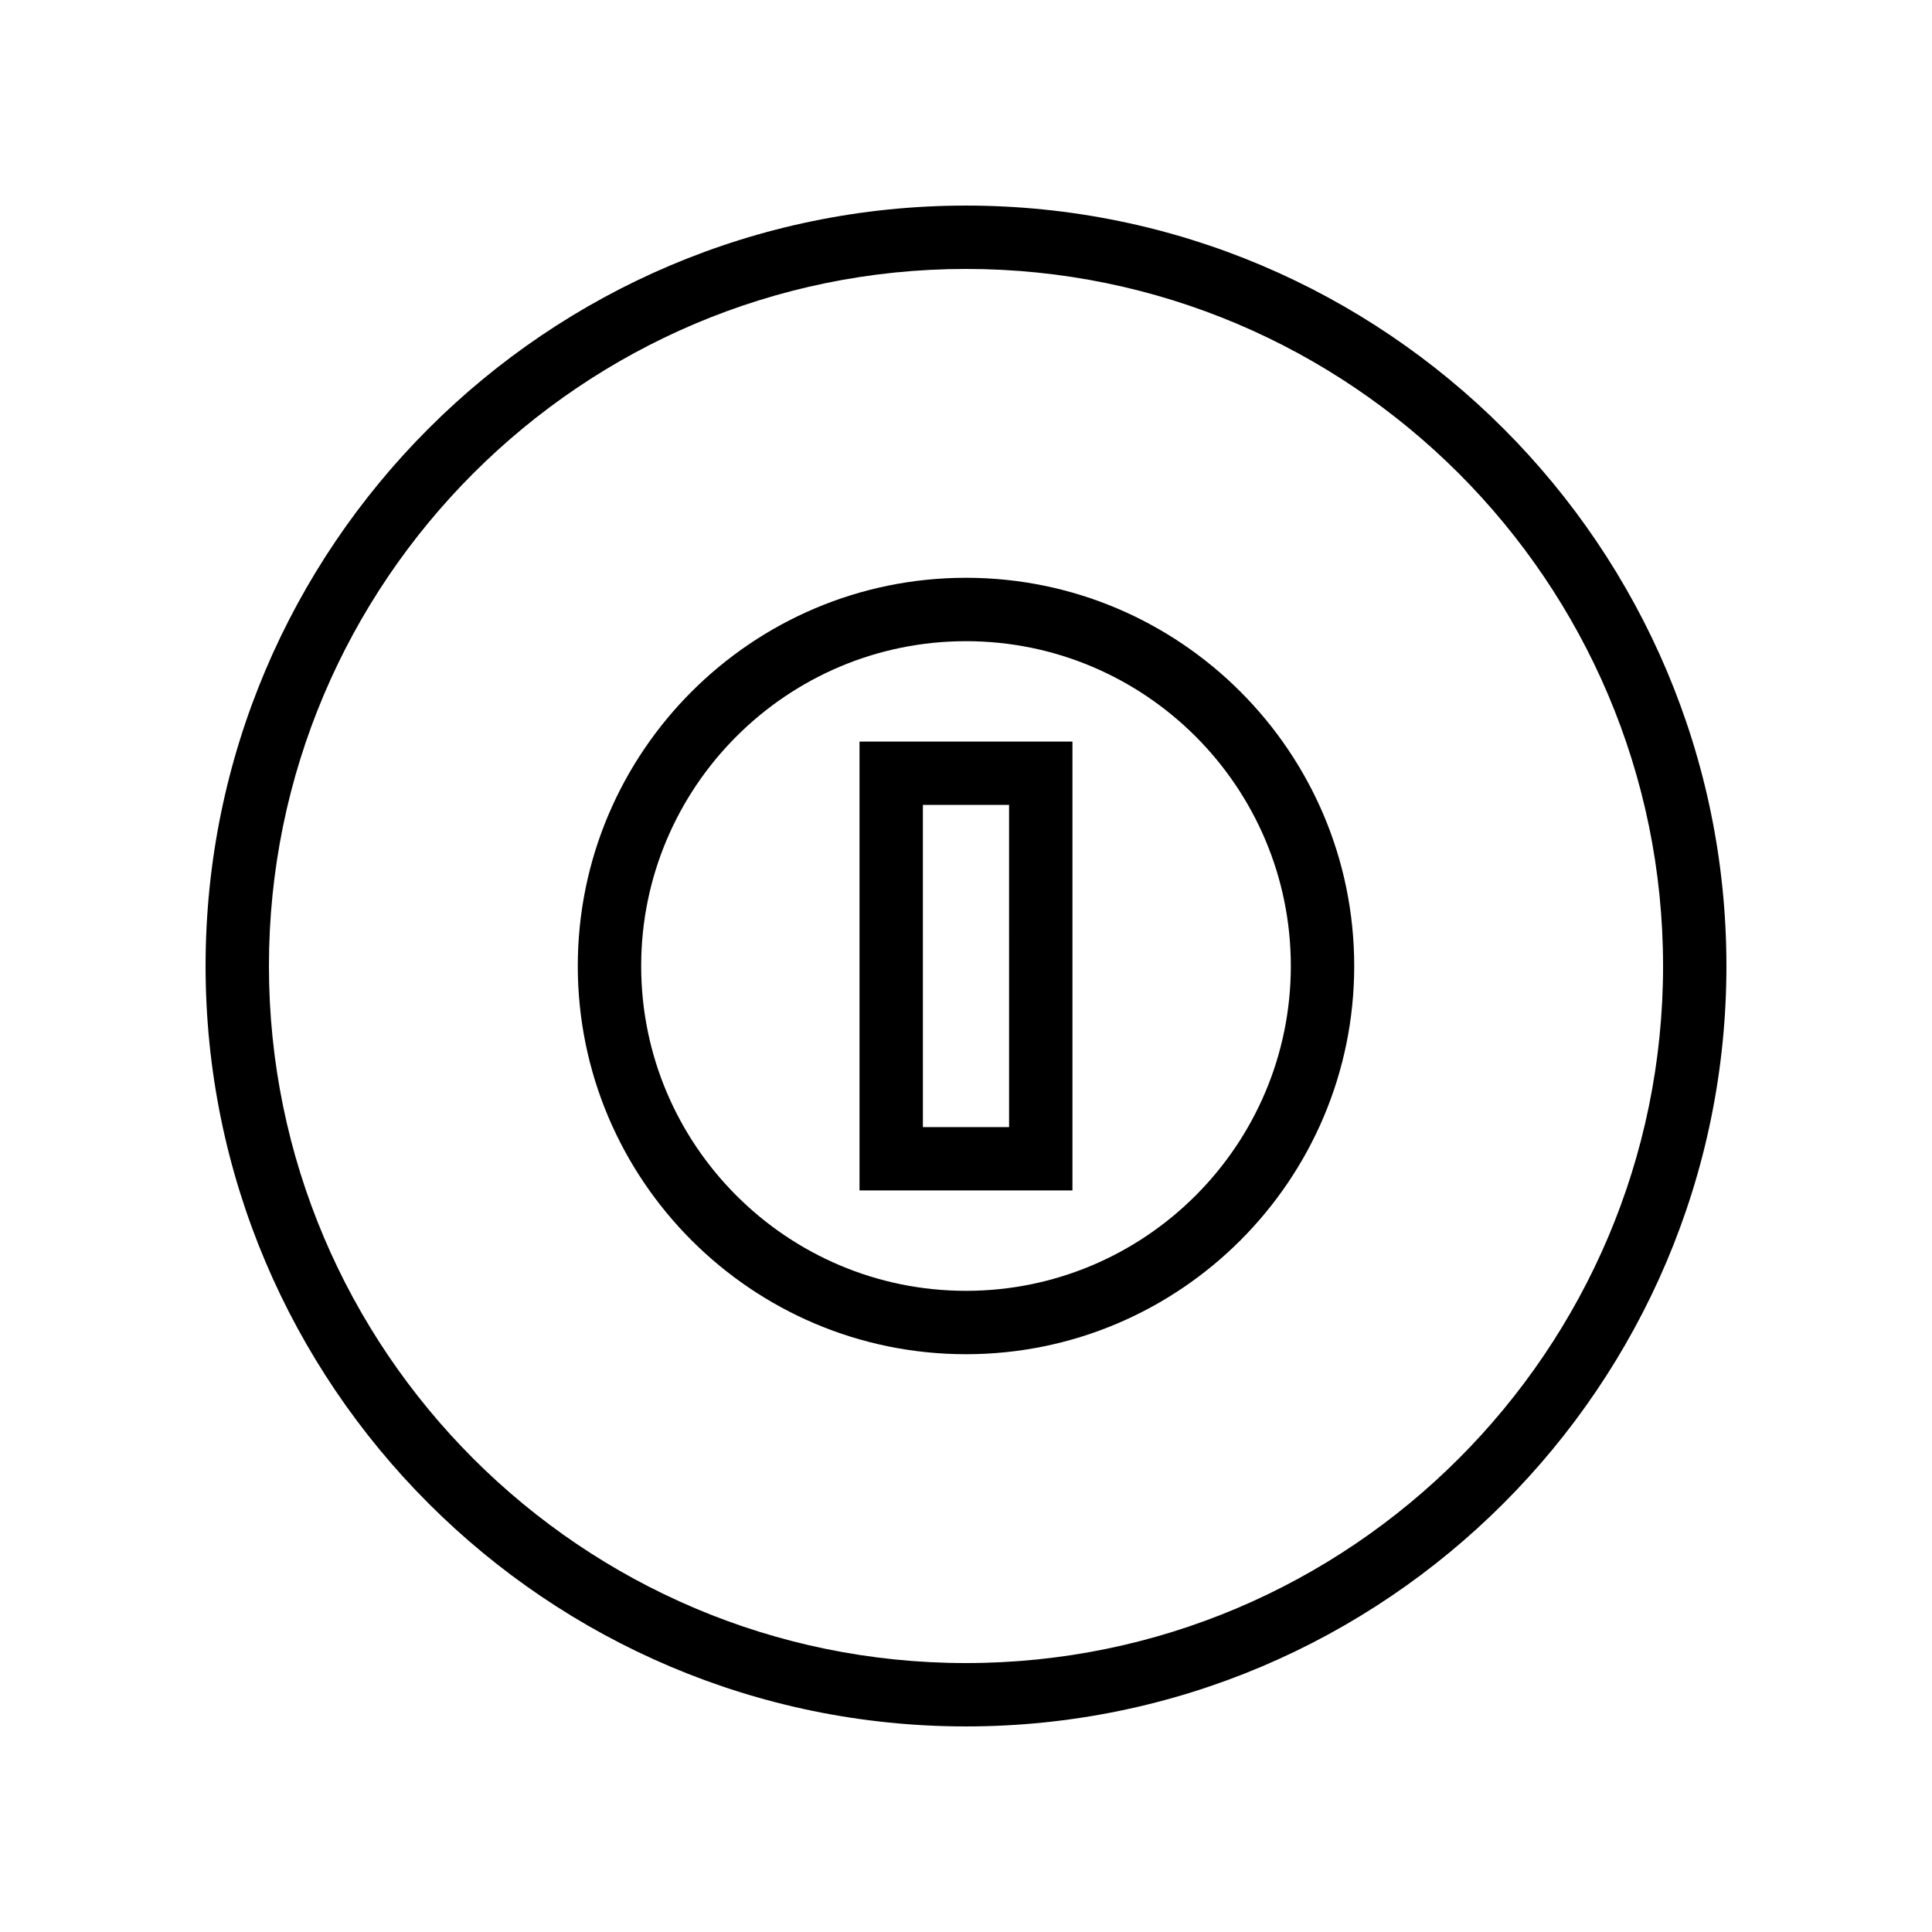
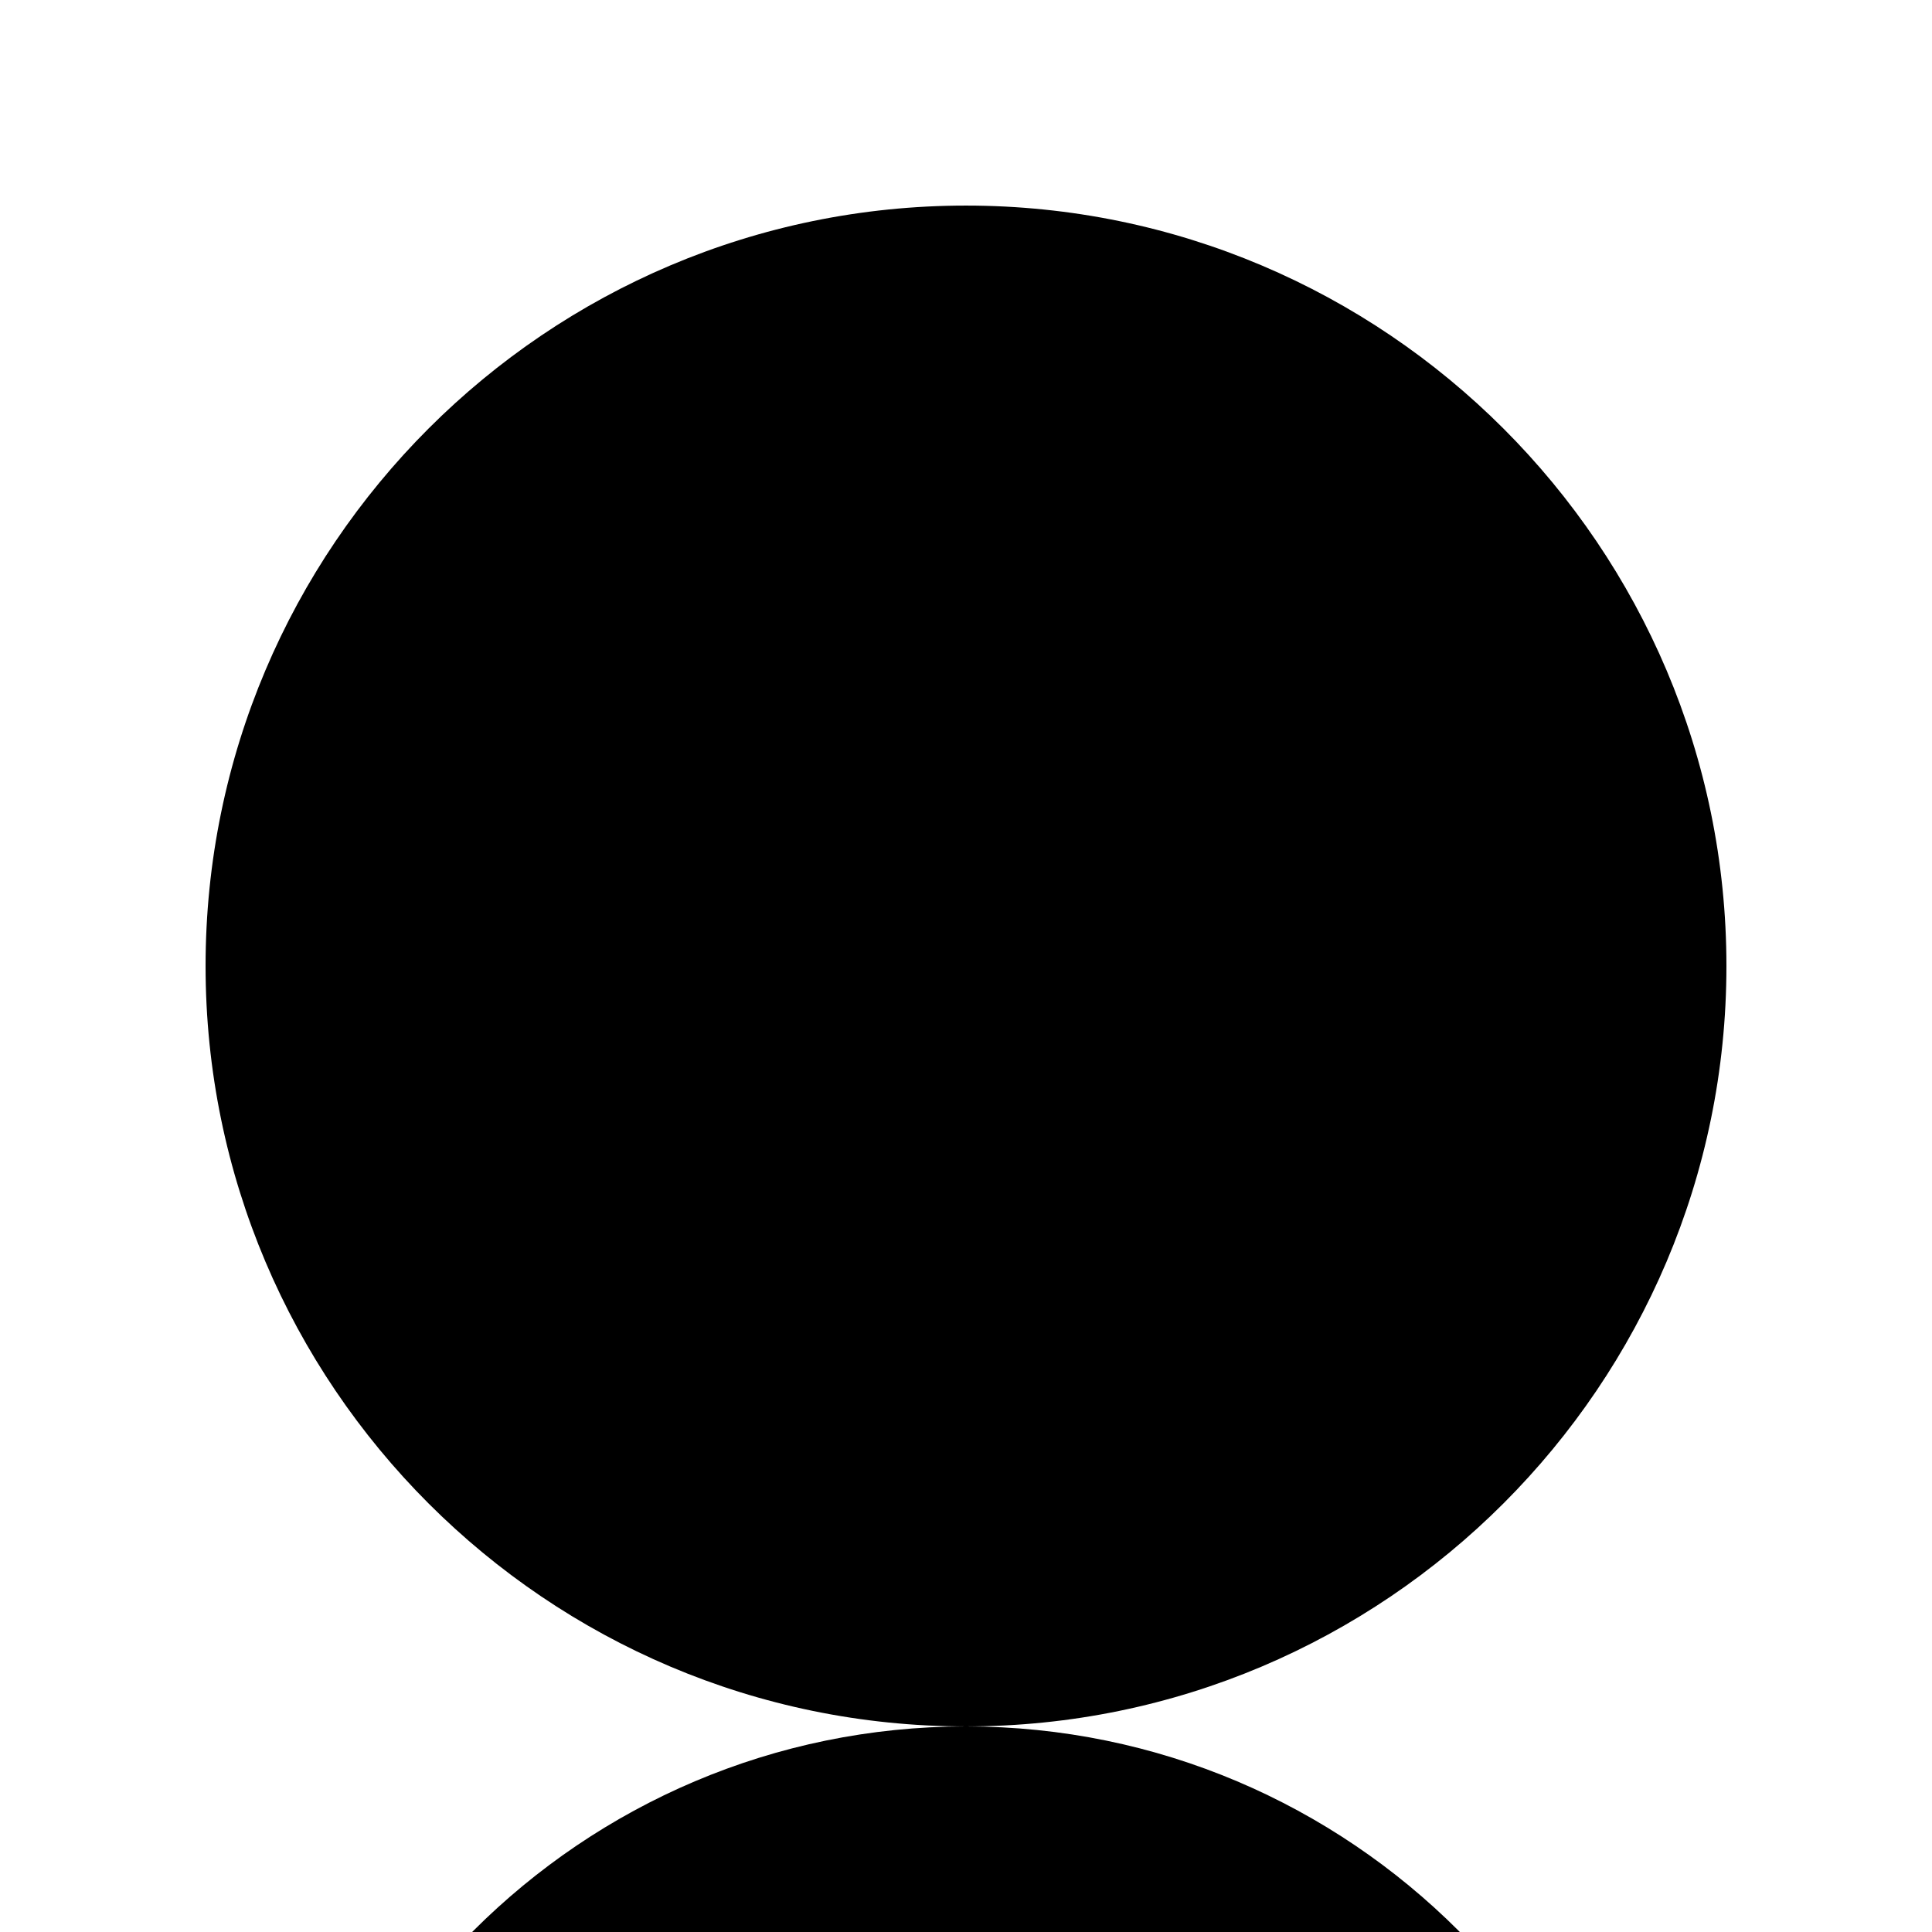
<svg xmlns="http://www.w3.org/2000/svg" fill="#000000" width="800px" height="800px" version="1.1" viewBox="144 144 512 512">
  <g>
-     <path d="m400 601.52c111.12 0 201.52-90.406 201.52-201.52 0-111.12-90.406-201.52-201.52-201.52-111.12 0-201.52 90.402-201.52 201.52 0 111.12 90.402 201.52 201.52 201.52zm0-386.25c101.86 0 184.73 82.871 184.73 184.73s-82.871 184.73-184.73 184.73c-101.86 0-184.73-82.871-184.73-184.73 0-101.86 82.867-184.73 184.73-184.73z" />
-     <path d="m400 502.88c56.727 0 102.88-46.148 102.88-102.88 0-56.723-46.148-102.88-102.88-102.88-56.723 0-102.88 46.148-102.88 102.88 0 56.73 46.148 102.88 102.88 102.88zm0-188.96c47.465 0 86.082 38.613 86.082 86.078 0 47.469-38.617 86.086-86.082 86.086-47.469 0-86.082-38.617-86.082-86.082 0-47.469 38.613-86.082 86.082-86.082z" />
+     <path d="m400 601.52c111.12 0 201.52-90.406 201.52-201.52 0-111.12-90.406-201.52-201.52-201.52-111.12 0-201.52 90.402-201.52 201.52 0 111.12 90.402 201.52 201.52 201.52zc101.86 0 184.73 82.871 184.73 184.73s-82.871 184.73-184.73 184.73c-101.86 0-184.73-82.871-184.73-184.73 0-101.86 82.867-184.73 184.73-184.73z" />
    <path d="m428.21 340.52h-56.43v118.96h56.43zm-16.793 102.17h-22.84l-0.004-85.379h22.84z" />
  </g>
</svg>